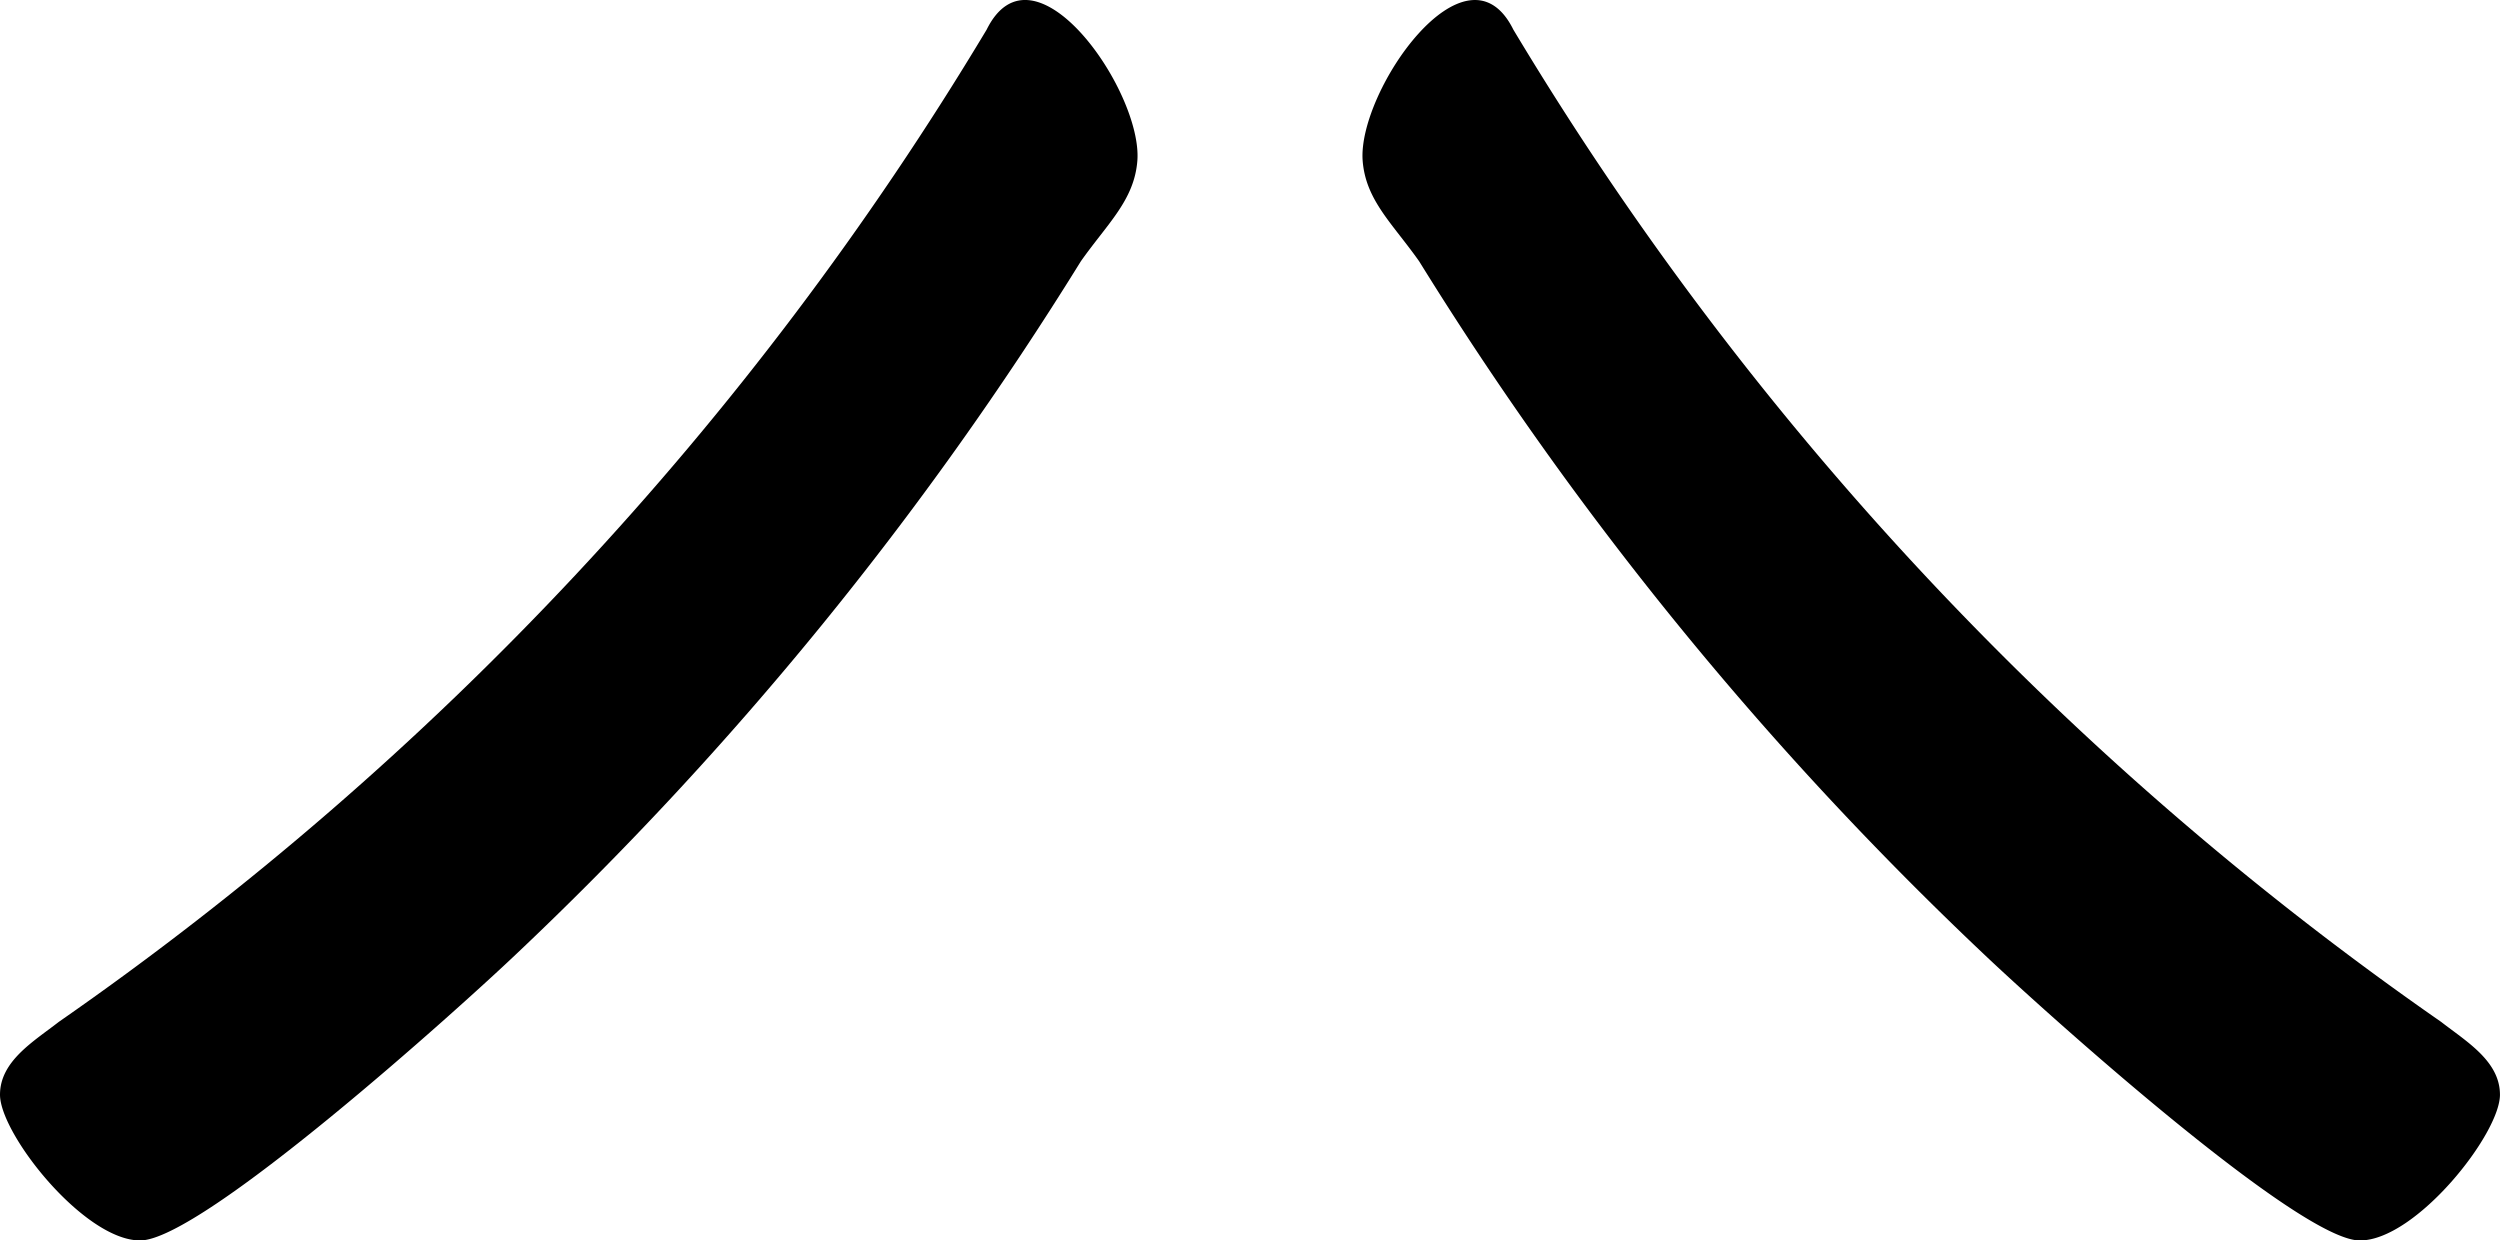
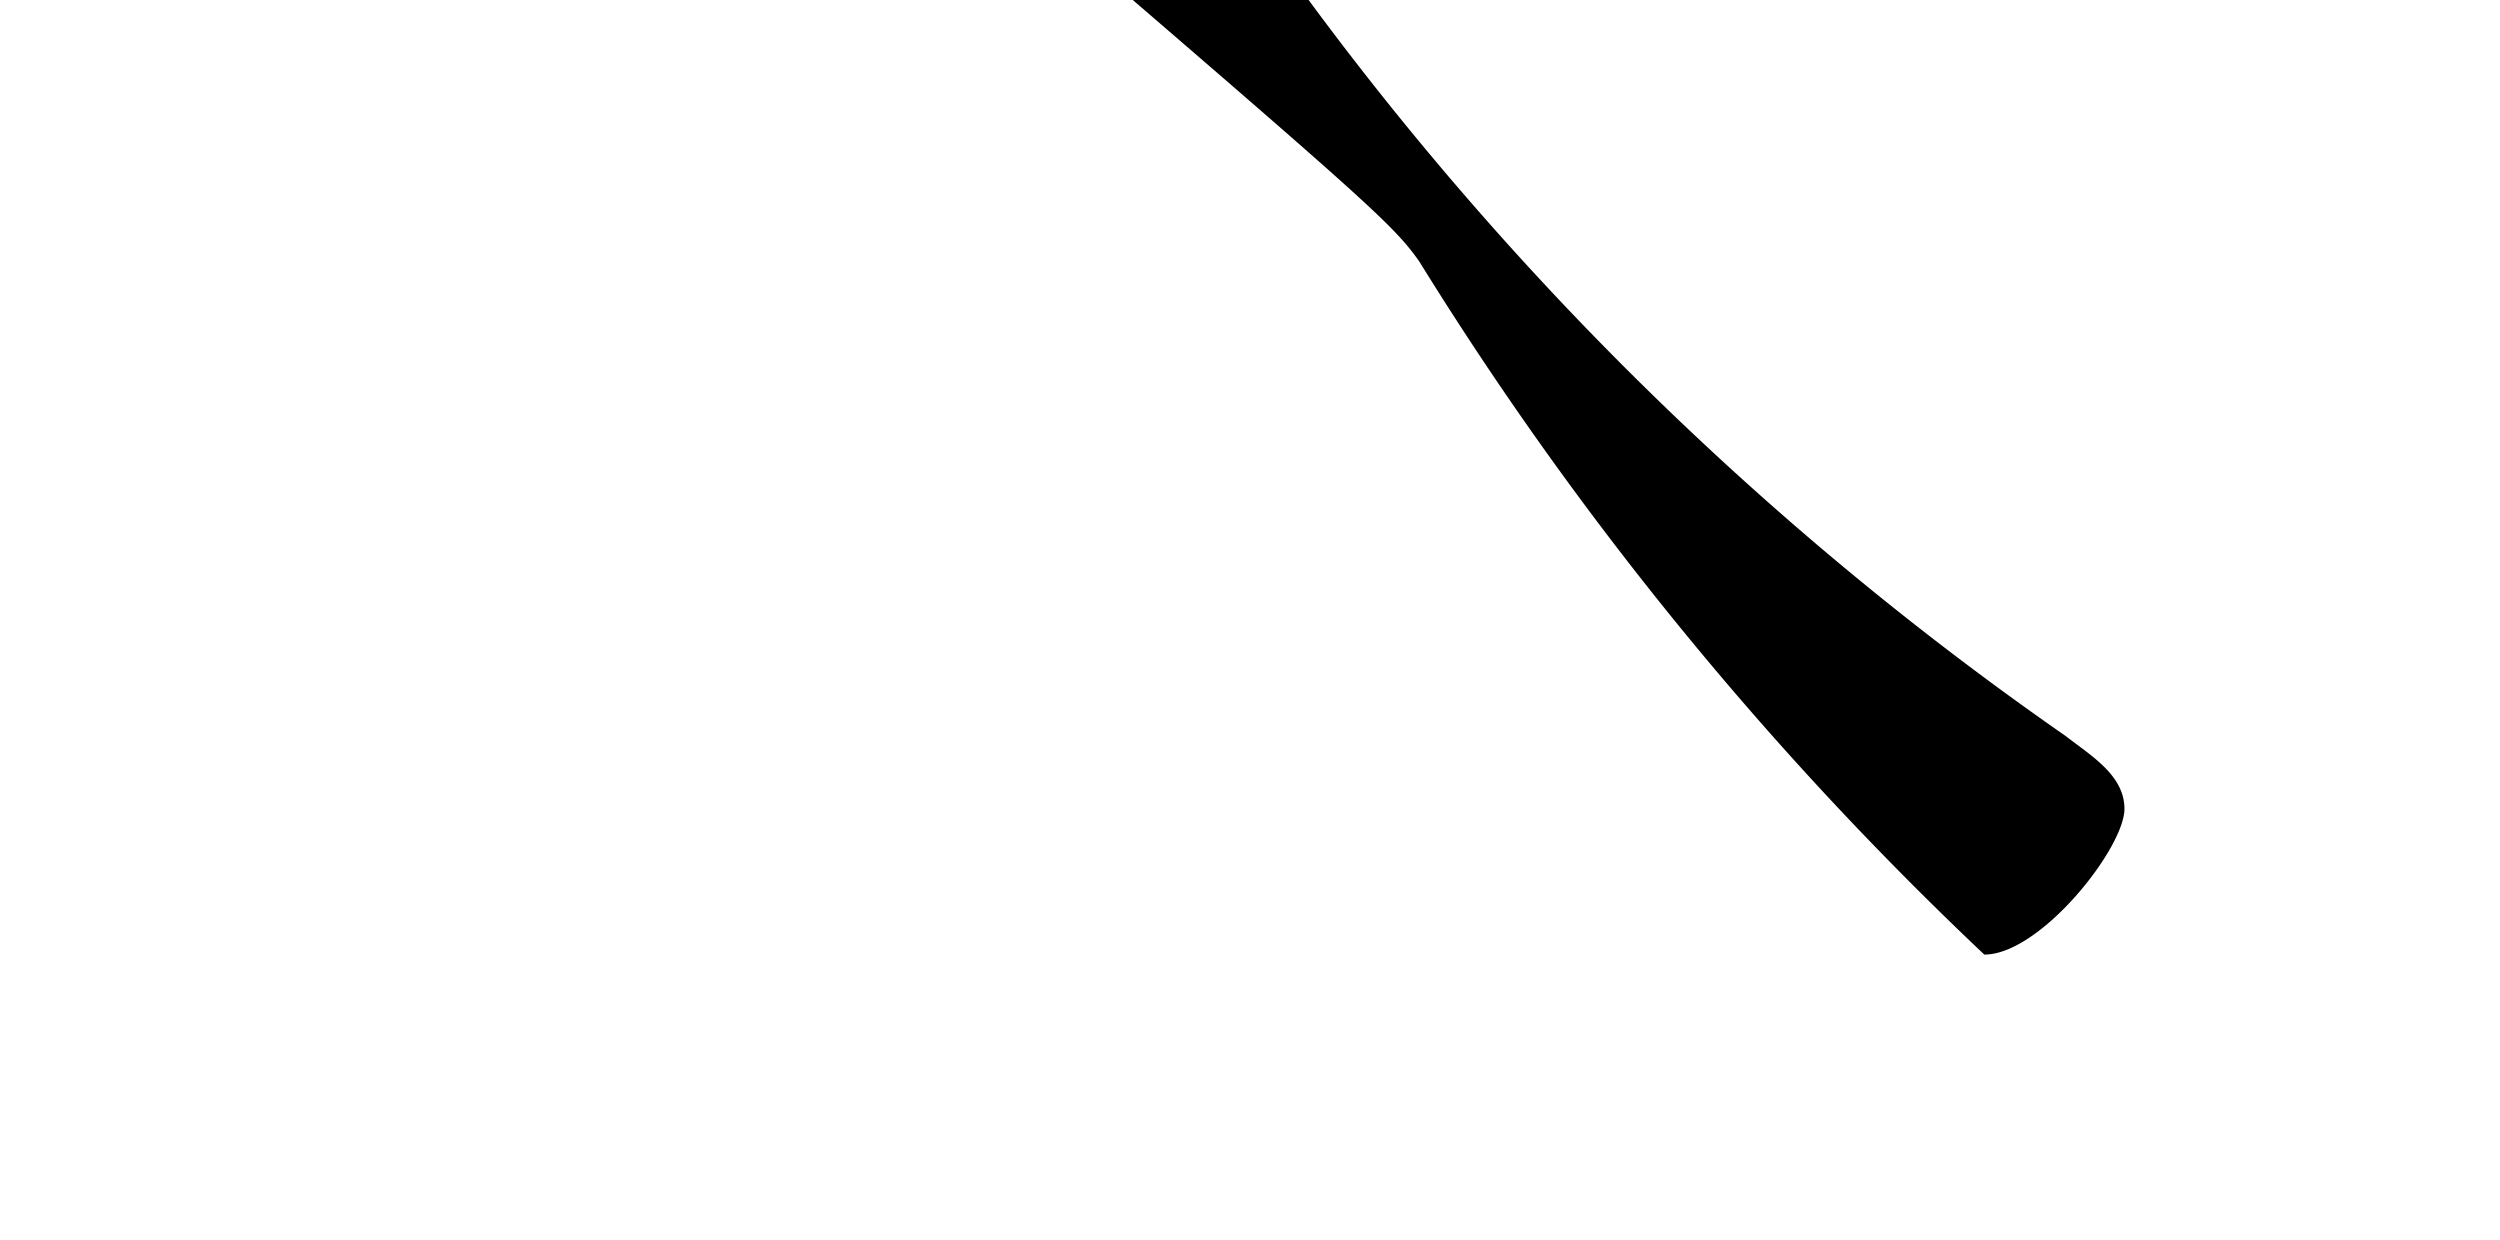
<svg xmlns="http://www.w3.org/2000/svg" width="117.387" height="58.246" viewBox="0 0 117.387 58.246">
  <g transform="translate(0)">
-     <path d="M9.833-85.6A162.218,162.218,0,0,0,36.368-53.05C39-50.549,51.107-39.626,54-39.626c2.632,0,6.58-5,6.58-6.843,0-1.579-1.579-2.5-2.764-3.422a151.839,151.839,0,0,1-43.56-46.586c-2.2-4.448-7.317,2.882-7.078,6.145C7.318-88.472,8.577-87.382,9.833-85.6Z" transform="translate(56.805 97.872)" />
-     <path d="M57.922-85.6A162.219,162.219,0,0,1,31.387-53.05c-2.632,2.5-14.739,13.423-17.634,13.423-2.632,0-6.58-5-6.58-6.843,0-1.579,1.579-2.5,2.764-3.422A151.839,151.839,0,0,0,53.5-96.478c2.2-4.448,7.317,2.882,7.078,6.145C60.436-88.472,59.177-87.382,57.922-85.6Z" transform="translate(-7.173 97.872)" />
+     <path d="M9.833-85.6A162.218,162.218,0,0,0,36.368-53.05c2.632,0,6.58-5,6.58-6.843,0-1.579-1.579-2.5-2.764-3.422a151.839,151.839,0,0,1-43.56-46.586c-2.2-4.448-7.317,2.882-7.078,6.145C7.318-88.472,8.577-87.382,9.833-85.6Z" transform="translate(56.805 97.872)" />
  </g>
</svg>